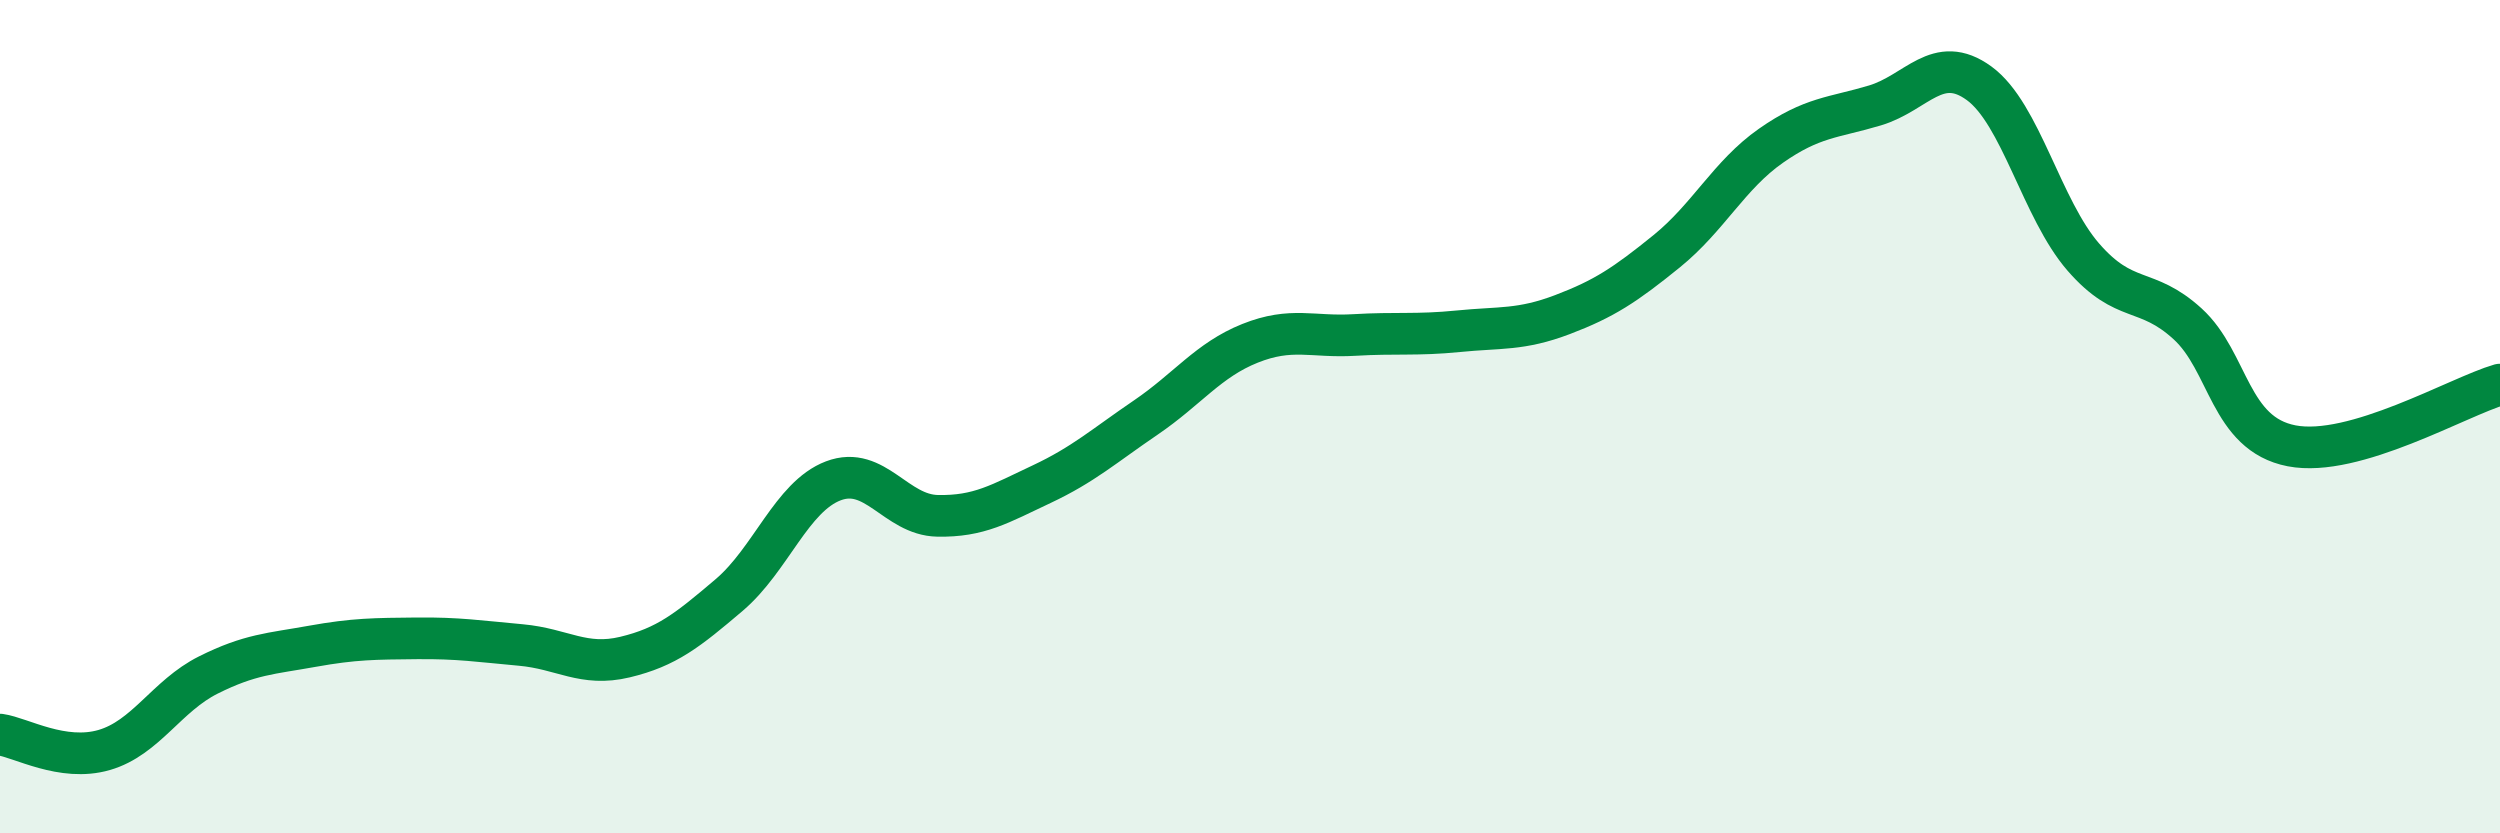
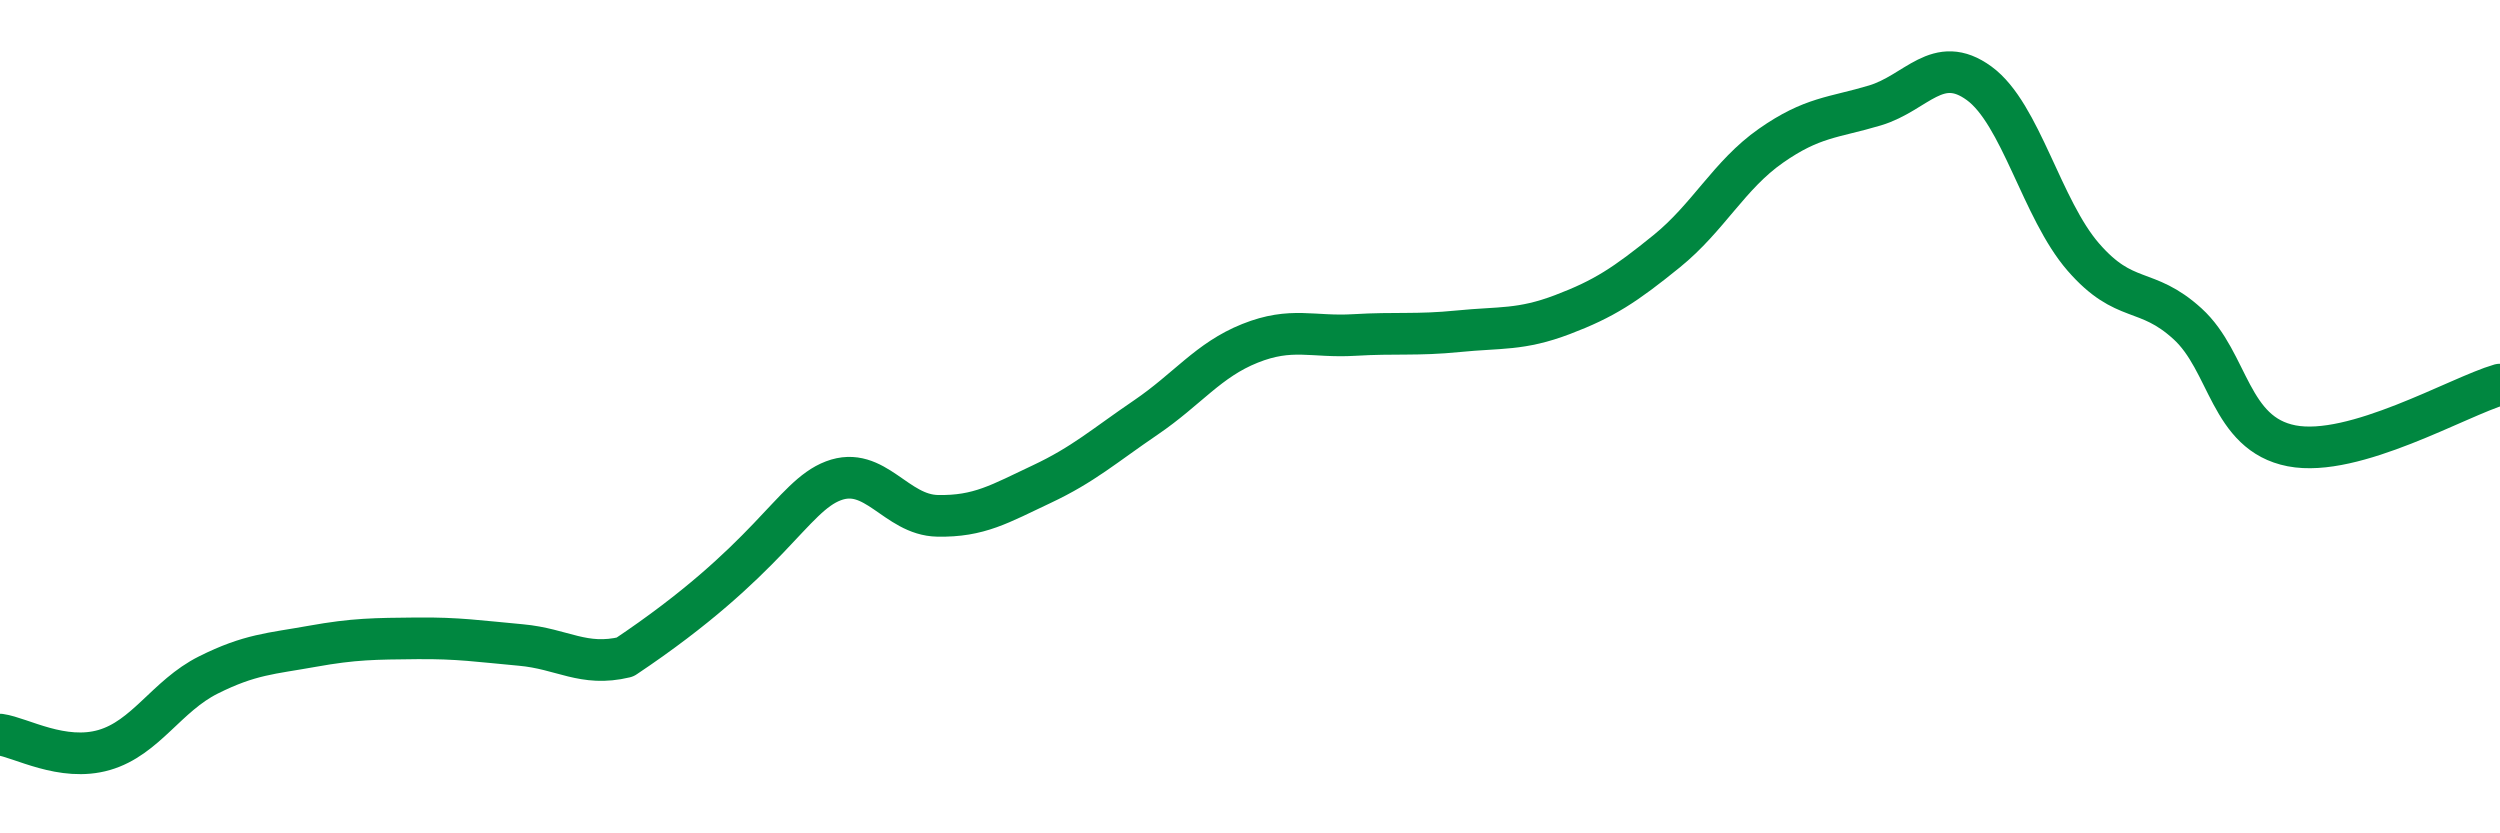
<svg xmlns="http://www.w3.org/2000/svg" width="60" height="20" viewBox="0 0 60 20">
-   <path d="M 0,17.63 C 0.5,17.7 1.5,18.29 2.5,18 C 3.5,17.71 4,16.7 5,16.2 C 6,15.7 6.5,15.69 7.5,15.51 C 8.5,15.33 9,15.33 10,15.32 C 11,15.31 11.5,15.39 12.5,15.48 C 13.5,15.57 14,16.01 15,15.77 C 16,15.53 16.5,15.13 17.5,14.28 C 18.5,13.43 19,11.92 20,11.54 C 21,11.16 21.5,12.36 22.5,12.38 C 23.5,12.4 24,12.09 25,11.62 C 26,11.15 26.5,10.7 27.5,10.02 C 28.5,9.34 29,8.64 30,8.24 C 31,7.84 31.5,8.1 32.5,8.04 C 33.5,7.98 34,8.05 35,7.95 C 36,7.85 36.5,7.93 37.5,7.55 C 38.5,7.17 39,6.84 40,6.03 C 41,5.22 41.5,4.2 42.5,3.5 C 43.5,2.8 44,2.83 45,2.53 C 46,2.23 46.5,1.27 47.5,2 C 48.5,2.73 49,5.02 50,6.17 C 51,7.32 51.5,6.86 52.5,7.77 C 53.5,8.68 53.5,10.41 55,10.7 C 56.5,10.99 59,9.52 60,9.23L60 20L0 20Z" fill="#008740" opacity="0.1" stroke-linecap="round" stroke-linejoin="round" />
-   <path d="M 0,17.63 C 0.5,17.7 1.5,18.29 2.5,18 C 3.5,17.71 4,16.7 5,16.2 C 6,15.7 6.5,15.69 7.5,15.51 C 8.5,15.33 9,15.33 10,15.32 C 11,15.31 11.5,15.39 12.5,15.48 C 13.5,15.57 14,16.01 15,15.77 C 16,15.53 16.5,15.13 17.5,14.28 C 18.5,13.43 19,11.92 20,11.54 C 21,11.16 21.5,12.36 22.5,12.38 C 23.5,12.4 24,12.09 25,11.62 C 26,11.15 26.5,10.7 27.5,10.02 C 28.5,9.34 29,8.64 30,8.24 C 31,7.84 31.5,8.1 32.5,8.04 C 33.5,7.98 34,8.05 35,7.95 C 36,7.85 36.5,7.93 37.5,7.55 C 38.5,7.17 39,6.84 40,6.03 C 41,5.22 41.5,4.2 42.5,3.5 C 43.5,2.8 44,2.83 45,2.53 C 46,2.23 46.5,1.27 47.5,2 C 48.5,2.73 49,5.02 50,6.17 C 51,7.32 51.5,6.86 52.5,7.77 C 53.5,8.68 53.5,10.41 55,10.7 C 56.5,10.99 59,9.52 60,9.23" stroke="#008740" stroke-width="1" fill="none" stroke-linecap="round" stroke-linejoin="round" />
+   <path d="M 0,17.63 C 0.5,17.7 1.5,18.29 2.5,18 C 3.5,17.71 4,16.7 5,16.2 C 6,15.7 6.5,15.69 7.5,15.51 C 8.5,15.33 9,15.33 10,15.32 C 11,15.31 11.5,15.39 12.5,15.48 C 13.5,15.57 14,16.01 15,15.77 C 18.5,13.43 19,11.92 20,11.54 C 21,11.16 21.5,12.36 22.5,12.38 C 23.5,12.4 24,12.09 25,11.62 C 26,11.15 26.5,10.7 27.5,10.02 C 28.5,9.34 29,8.64 30,8.24 C 31,7.84 31.5,8.1 32.5,8.04 C 33.5,7.98 34,8.05 35,7.95 C 36,7.85 36.5,7.93 37.5,7.55 C 38.5,7.17 39,6.84 40,6.03 C 41,5.22 41.5,4.2 42.5,3.5 C 43.5,2.8 44,2.83 45,2.53 C 46,2.23 46.5,1.27 47.5,2 C 48.5,2.73 49,5.02 50,6.17 C 51,7.32 51.5,6.86 52.5,7.77 C 53.5,8.68 53.5,10.41 55,10.7 C 56.5,10.99 59,9.52 60,9.23" stroke="#008740" stroke-width="1" fill="none" stroke-linecap="round" stroke-linejoin="round" />
</svg>